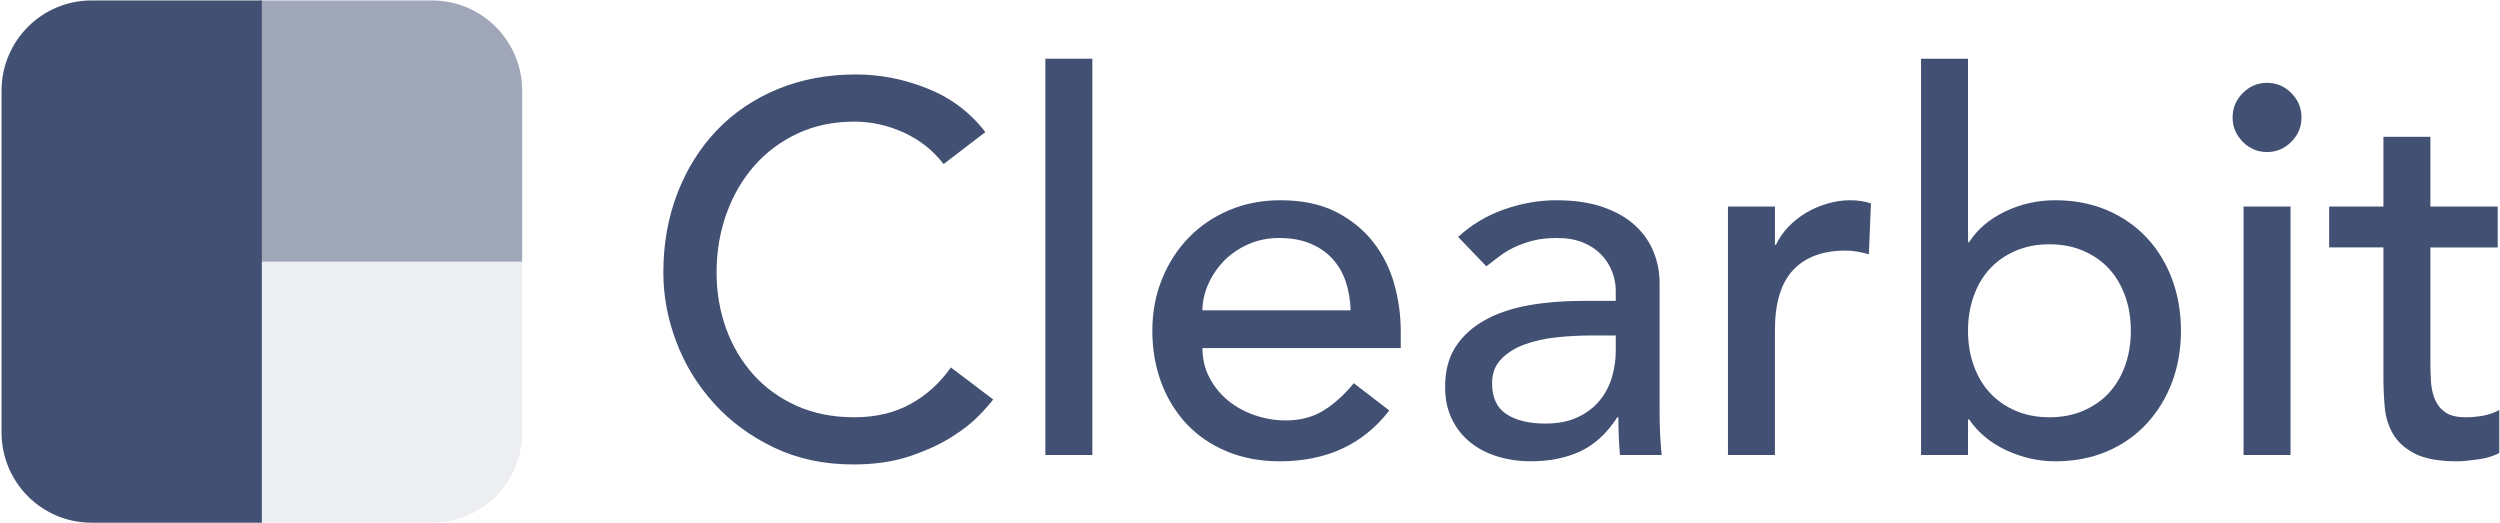
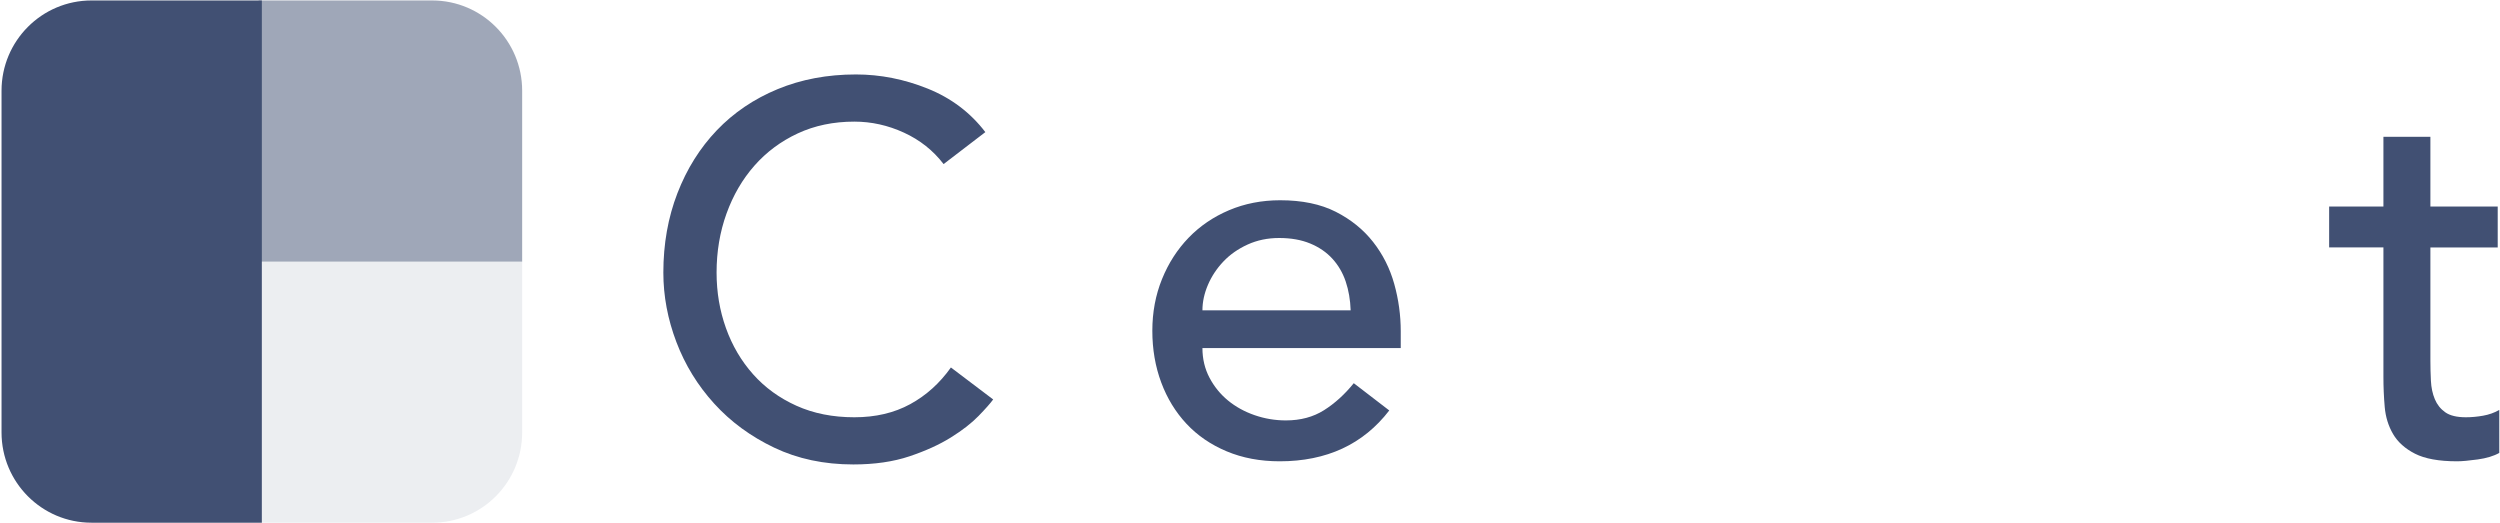
<svg xmlns="http://www.w3.org/2000/svg" width="521px" height="109px" viewBox="0 0 521 109" version="1.1">
  <title>5a4a71fe7b791a00019e311c_Clearbit White</title>
  <desc>Created with Sketch.</desc>
  <defs />
  <g id="Page-1" stroke="none" stroke-width="1" fill="none" fill-rule="evenodd">
    <g id="5a4a71fe7b791a00019e311c_Clearbit-White" fill="#415073" fill-rule="nonzero">
      <g id="Group">
        <path d="M108.819,18.905 C108.819,8.517 100.424,0.097 90.069,0.097 L53.896,0.097 L53.896,54.515 L108.819,54.515 L108.819,18.905 Z" id="Shape" fill-opacity="0.5" />
        <path d="M19.07,0.096 C8.714,0.096 0.32,8.517 0.32,18.904 L0.32,90.124 C0.32,100.511 8.714,108.931 19.07,108.931 L54.569,108.931 L54.569,0.096 L19.07,0.096 Z" id="Shape" />
        <path d="M54.569,54.514 L54.569,108.931 L90.069,108.931 C100.424,108.931 108.819,100.511 108.819,90.124 L108.819,54.514 L54.569,54.514 Z" id="Shape" fill-opacity="0.1" />
      </g>
      <g id="Group" transform="translate(138, 12)">
        <path d="M58.645,22.195 C56.47,19.355 53.714,17.17 50.379,15.641 C47.044,14.111 43.599,13.347 40.047,13.347 C35.697,13.347 31.763,14.167 28.246,15.805 C24.729,17.444 21.721,19.683 19.22,22.524 C16.719,25.364 14.778,28.696 13.401,32.519 C12.023,36.342 11.335,40.44 11.335,44.809 C11.335,48.888 11.987,52.747 13.293,56.389 C14.599,60.03 16.482,63.234 18.948,66.001 C21.412,68.77 24.421,70.955 27.975,72.556 C31.527,74.159 35.551,74.959 40.047,74.959 C44.469,74.959 48.349,74.05 51.685,72.228 C55.018,70.409 57.846,67.859 60.168,64.581 L68.977,71.246 C68.396,72.047 67.381,73.195 65.931,74.686 C64.481,76.18 62.56,77.673 60.168,79.165 C57.774,80.659 54.893,81.969 51.522,83.099 C48.15,84.227 44.251,84.791 39.83,84.791 C33.739,84.791 28.247,83.626 23.353,81.295 C18.458,78.966 14.288,75.906 10.846,72.119 C7.401,68.334 4.772,64.054 2.96,59.283 C1.147,54.514 0.242,49.688 0.242,44.809 C0.242,38.839 1.22,33.322 3.178,28.259 C5.136,23.198 7.871,18.829 11.389,15.15 C14.906,11.473 19.128,8.615 24.06,6.575 C28.99,4.537 34.427,3.516 40.374,3.516 C45.449,3.516 50.433,4.499 55.328,6.466 C60.223,8.432 64.227,11.455 67.346,15.533 L58.645,22.195 Z" id="Shape" />
-         <polygon id="Shape" points="79.853 0.238 89.641 0.238 89.641 82.824 79.853 82.824" />
        <path d="M112.587,60.539 C112.587,62.797 113.077,64.855 114.056,66.711 C115.034,68.568 116.321,70.152 117.916,71.463 C119.511,72.773 121.359,73.795 123.463,74.522 C125.565,75.25 127.741,75.614 129.988,75.614 C133.033,75.614 135.68,74.904 137.928,73.484 C140.175,72.064 142.241,70.19 144.127,67.858 L151.523,73.539 C146.085,80.604 138.472,84.135 128.684,84.135 C124.622,84.135 120.943,83.442 117.645,82.059 C114.344,80.677 111.554,78.766 109.27,76.324 C106.987,73.885 105.228,71.009 103.995,67.695 C102.762,64.382 102.147,60.795 102.147,56.935 C102.147,53.076 102.816,49.489 104.159,46.175 C105.5,42.861 107.349,39.986 109.705,37.545 C112.061,35.105 114.872,33.193 118.134,31.809 C121.397,30.427 124.948,29.733 128.792,29.733 C133.36,29.733 137.221,30.536 140.375,32.137 C143.529,33.74 146.121,35.834 148.151,38.419 C150.18,41.005 151.649,43.918 152.556,47.158 C153.461,50.399 153.915,53.695 153.915,57.044 L153.915,60.54 L112.587,60.54 L112.587,60.539 Z M143.476,52.674 C143.402,50.489 143.057,48.486 142.443,46.665 C141.825,44.846 140.901,43.262 139.668,41.914 C138.435,40.567 136.895,39.51 135.046,38.746 C133.198,37.981 131.04,37.599 128.575,37.599 C126.183,37.599 123.989,38.054 121.995,38.965 C120,39.875 118.315,41.059 116.938,42.515 C115.56,43.972 114.491,45.592 113.729,47.375 C112.968,49.161 112.587,50.926 112.587,52.674 L143.476,52.674 Z" id="Shape" />
-         <path d="M165.878,37.38 C168.634,34.832 171.823,32.92 175.449,31.645 C179.074,30.371 182.699,29.733 186.325,29.733 C190.095,29.733 193.341,30.208 196.059,31.153 C198.778,32.101 201.008,33.376 202.748,34.977 C204.488,36.579 205.775,38.418 206.609,40.494 C207.442,42.569 207.859,44.737 207.859,46.992 L207.859,73.43 C207.859,75.25 207.895,76.925 207.968,78.454 C208.04,79.984 208.149,81.441 208.295,82.823 L199.594,82.823 C199.377,80.202 199.268,77.581 199.268,74.958 L199.05,74.958 C196.875,78.309 194.301,80.676 191.328,82.059 C188.355,83.441 184.912,84.134 180.997,84.134 C178.603,84.134 176.32,83.807 174.145,83.152 C171.969,82.496 170.066,81.513 168.434,80.202 C166.804,78.891 165.515,77.272 164.574,75.341 C163.631,73.412 163.16,71.173 163.16,68.622 C163.16,65.274 163.903,62.468 165.39,60.211 C166.875,57.954 168.906,56.114 171.48,54.694 C174.053,53.275 177.063,52.255 180.507,51.636 C183.95,51.018 187.63,50.707 191.546,50.707 L198.723,50.707 L198.723,48.522 C198.723,47.212 198.469,45.901 197.962,44.59 C197.454,43.279 196.692,42.097 195.678,41.04 C194.662,39.985 193.394,39.147 191.872,38.527 C190.349,37.91 188.536,37.599 186.434,37.599 C184.548,37.599 182.899,37.781 181.485,38.145 C180.072,38.51 178.783,38.965 177.624,39.51 C176.464,40.056 175.412,40.695 174.471,41.422 C173.527,42.15 172.622,42.842 171.752,43.497 L165.878,37.38 Z M193.503,57.916 C191.182,57.916 188.808,58.046 186.379,58.3 C183.95,58.555 181.739,59.048 179.745,59.774 C177.75,60.503 176.119,61.522 174.851,62.832 C173.582,64.144 172.947,65.82 172.947,67.858 C172.947,70.845 173.944,72.993 175.939,74.303 C177.931,75.613 180.632,76.269 184.041,76.269 C186.722,76.269 189.006,75.816 190.893,74.904 C192.777,73.994 194.3,72.811 195.46,71.353 C196.619,69.898 197.454,68.279 197.962,66.492 C198.468,64.709 198.723,62.942 198.723,61.195 L198.723,57.916 L193.503,57.916 L193.503,57.916 Z" id="Shape" />
-         <path d="M222.107,31.044 L231.895,31.044 L231.895,39.019 L232.112,39.019 C232.765,37.636 233.635,36.38 234.722,35.25 C235.81,34.122 237.024,33.157 238.366,32.356 C239.707,31.555 241.175,30.918 242.77,30.443 C244.365,29.97 245.961,29.733 247.556,29.733 C249.15,29.733 250.601,29.952 251.907,30.389 L251.471,40.985 C250.672,40.766 249.876,40.585 249.078,40.44 C248.28,40.294 247.483,40.22 246.685,40.22 C241.9,40.22 238.238,41.569 235.701,44.263 C233.163,46.958 231.894,51.145 231.894,56.826 L231.894,82.824 L222.107,82.824 L222.107,31.044 L222.107,31.044 Z" id="Shape" />
-         <path d="M262.347,0.238 L272.135,0.238 L272.135,38.472 L272.353,38.472 C274.092,35.779 276.594,33.649 279.856,32.082 C283.12,30.516 286.599,29.733 290.297,29.733 C294.284,29.733 297.891,30.426 301.119,31.809 C304.344,33.193 307.101,35.104 309.385,37.544 C311.668,39.985 313.426,42.861 314.66,46.174 C315.892,49.488 316.509,53.075 316.509,56.934 C316.509,60.794 315.892,64.362 314.66,67.639 C313.426,70.916 311.669,73.795 309.385,76.268 C307.101,78.746 304.344,80.676 301.119,82.059 C297.892,83.441 294.285,84.134 290.297,84.134 C286.817,84.134 283.427,83.369 280.129,81.841 C276.828,80.311 274.236,78.165 272.353,75.396 L272.135,75.396 L272.135,82.824 L262.347,82.824 L262.347,0.238 Z M289.101,74.958 C291.711,74.958 294.067,74.505 296.171,73.593 C298.272,72.683 300.048,71.446 301.5,69.88 C302.949,68.314 304.073,66.421 304.871,64.199 C305.668,61.978 306.068,59.556 306.068,56.935 C306.068,54.312 305.668,51.892 304.871,49.67 C304.073,47.449 302.949,45.556 301.5,43.99 C300.048,42.424 298.272,41.188 296.171,40.275 C294.067,39.366 291.711,38.91 289.101,38.91 C286.491,38.91 284.134,39.366 282.031,40.275 C279.927,41.187 278.152,42.424 276.702,43.99 C275.252,45.556 274.129,47.45 273.331,49.67 C272.532,51.892 272.134,54.312 272.134,56.935 C272.134,59.556 272.532,61.978 273.331,64.199 C274.129,66.421 275.252,68.314 276.702,69.88 C278.152,71.446 279.927,72.683 282.031,73.593 C284.134,74.505 286.491,74.958 289.101,74.958 Z" id="Shape" />
-         <path d="M327.275,12.473 C327.275,10.506 327.982,8.813 329.396,7.393 C330.809,5.973 332.496,5.263 334.453,5.263 C336.41,5.263 338.097,5.973 339.51,7.393 C340.924,8.813 341.631,10.506 341.631,12.473 C341.631,14.44 340.924,16.132 339.51,17.552 C338.097,18.973 336.41,19.683 334.453,19.683 C332.496,19.683 330.809,18.973 329.396,17.552 C327.982,16.132 327.275,14.44 327.275,12.473 Z M329.559,31.044 L339.347,31.044 L339.347,82.824 L329.559,82.824 L329.559,31.044 Z" id="Shape" />
        <path d="M382.523,39.565 L368.494,39.565 L368.494,63.051 C368.494,64.509 368.529,65.946 368.602,67.366 C368.674,68.786 368.945,70.062 369.418,71.19 C369.888,72.32 370.614,73.229 371.593,73.921 C372.571,74.614 374.002,74.958 375.889,74.958 C377.047,74.958 378.244,74.849 379.477,74.631 C380.71,74.413 381.833,74.013 382.85,73.43 L382.85,82.387 C381.688,83.042 380.185,83.495 378.336,83.752 C376.487,84.006 375.054,84.134 374.04,84.134 C370.269,84.134 367.351,83.605 365.285,82.551 C363.218,81.496 361.696,80.13 360.717,78.453 C359.738,76.779 359.157,74.903 358.976,72.827 C358.794,70.752 358.705,68.659 358.705,66.547 L358.705,39.564 L347.393,39.564 L347.393,31.043 L358.705,31.043 L358.705,16.514 L368.493,16.514 L368.493,31.043 L382.523,31.043 L382.523,39.565 L382.523,39.565 Z" id="Shape" />
      </g>
    </g>
  </g>
</svg>